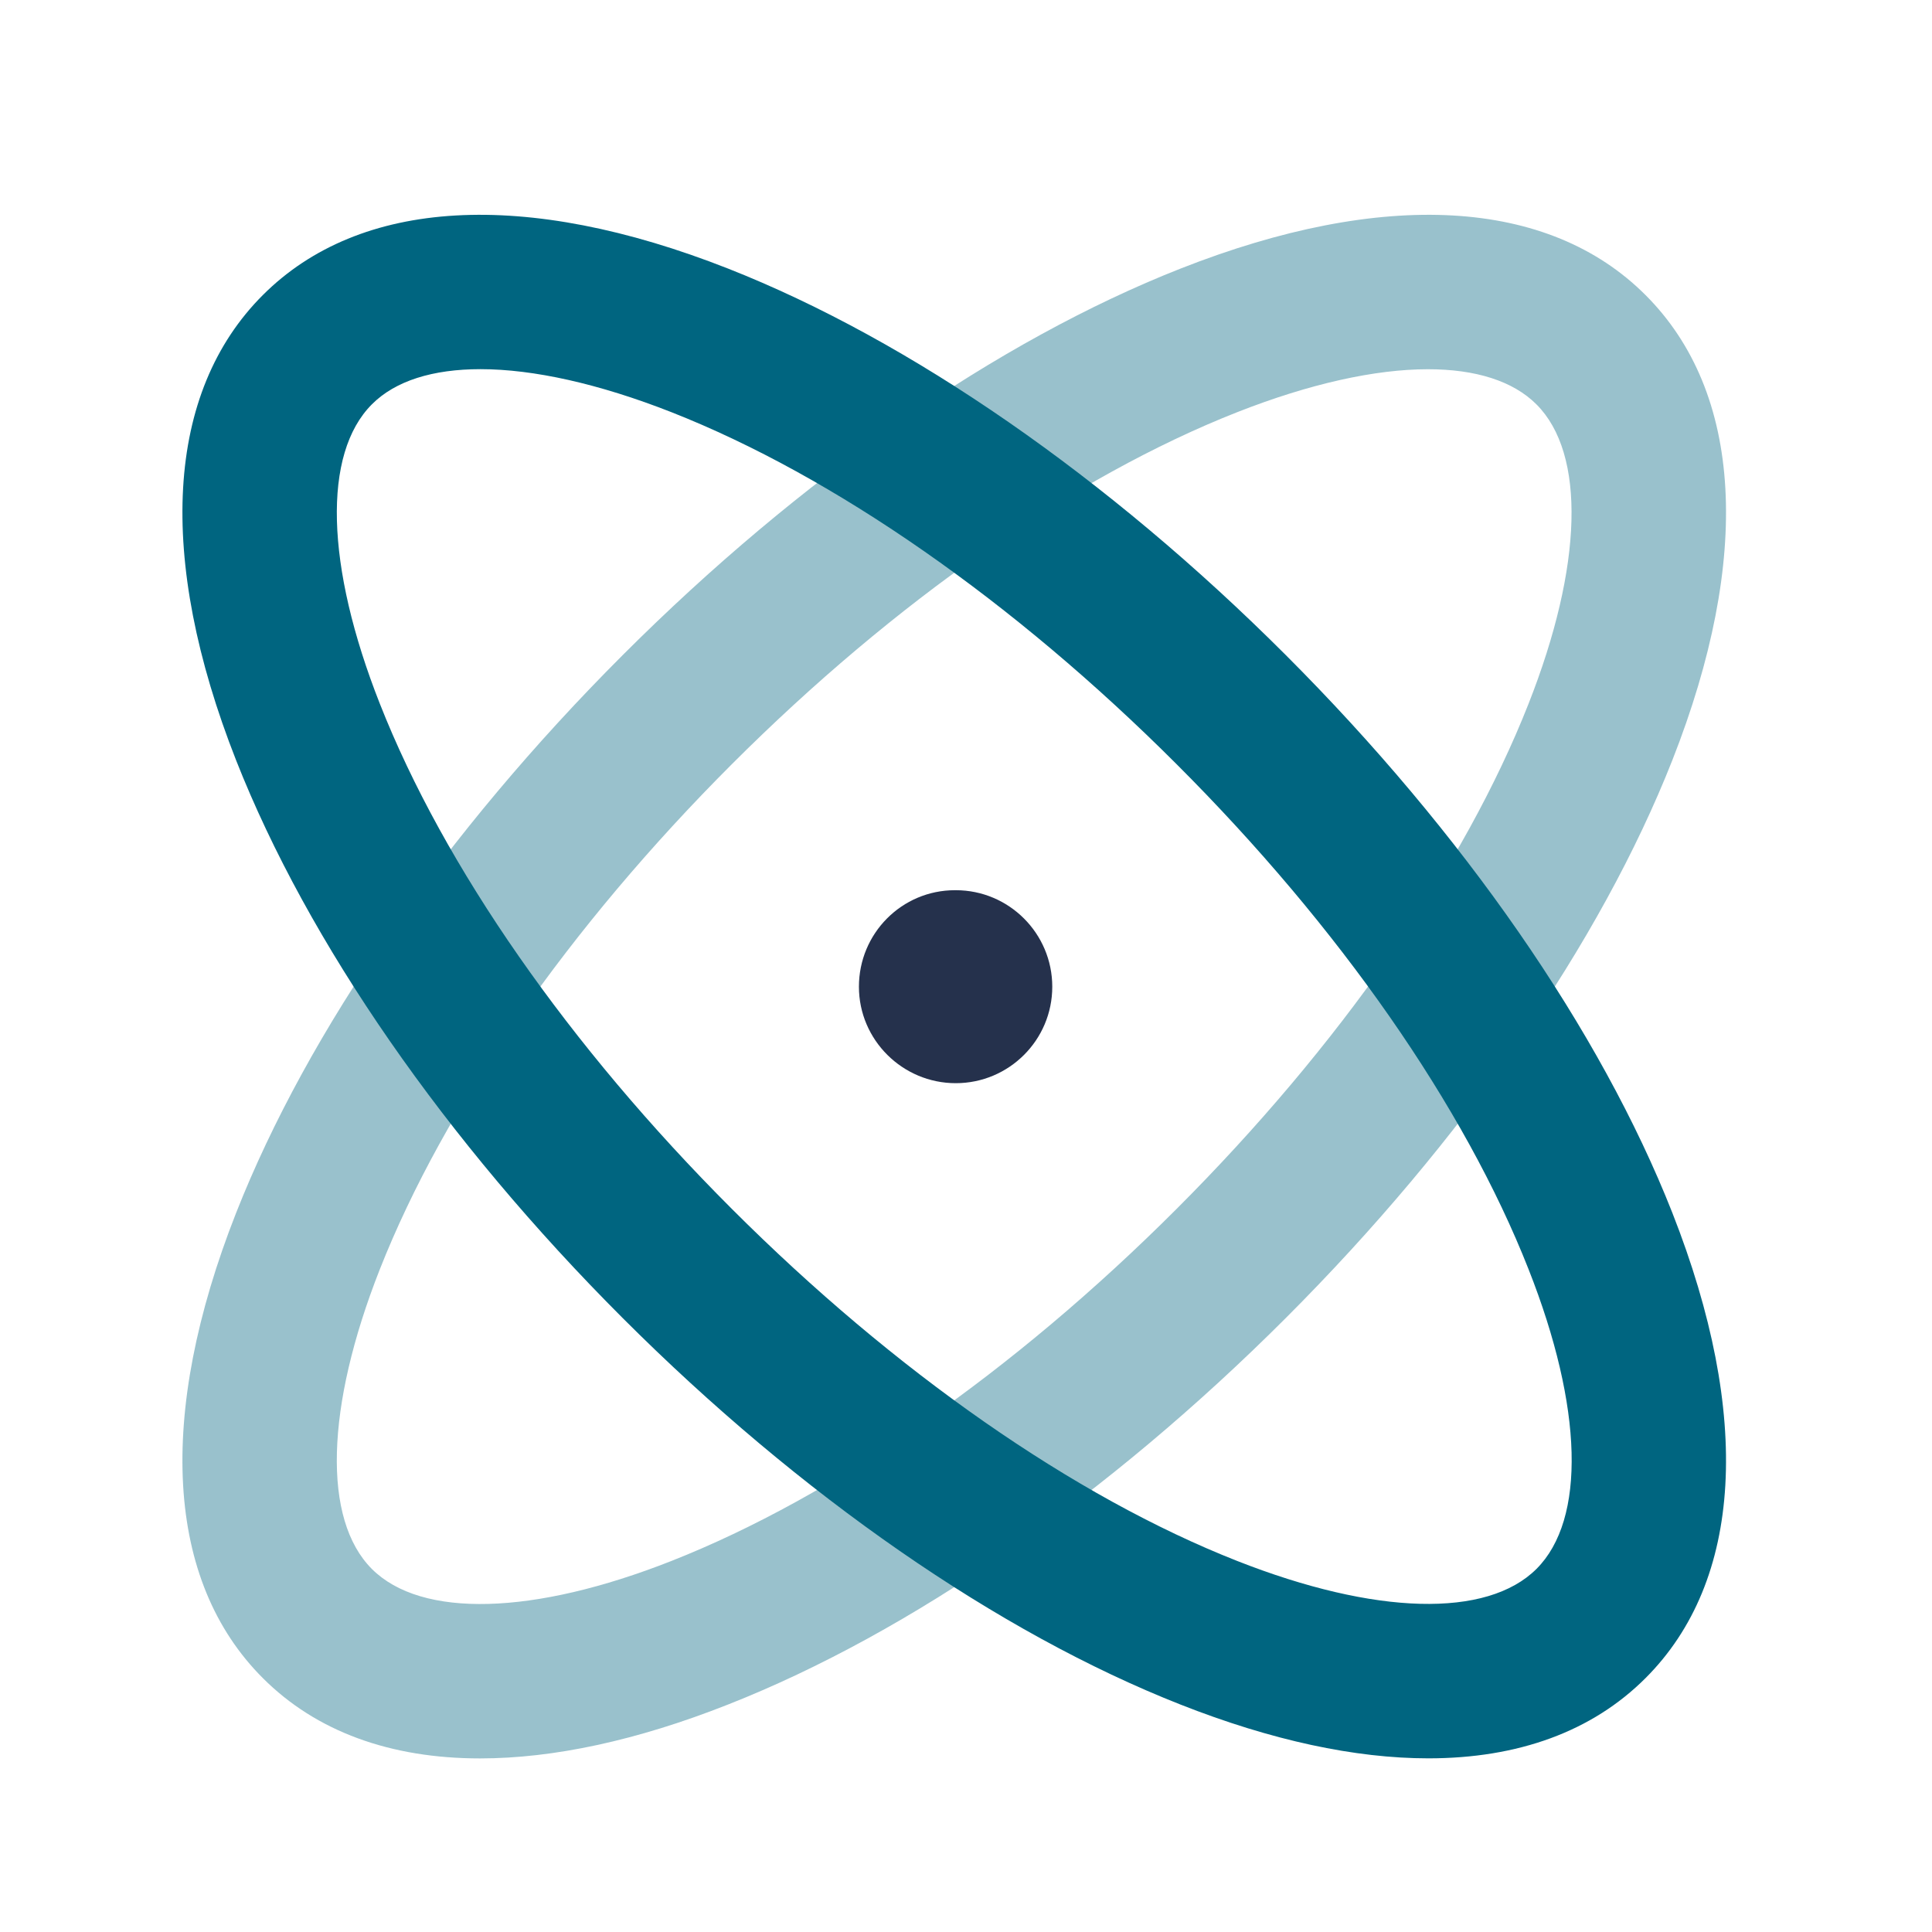
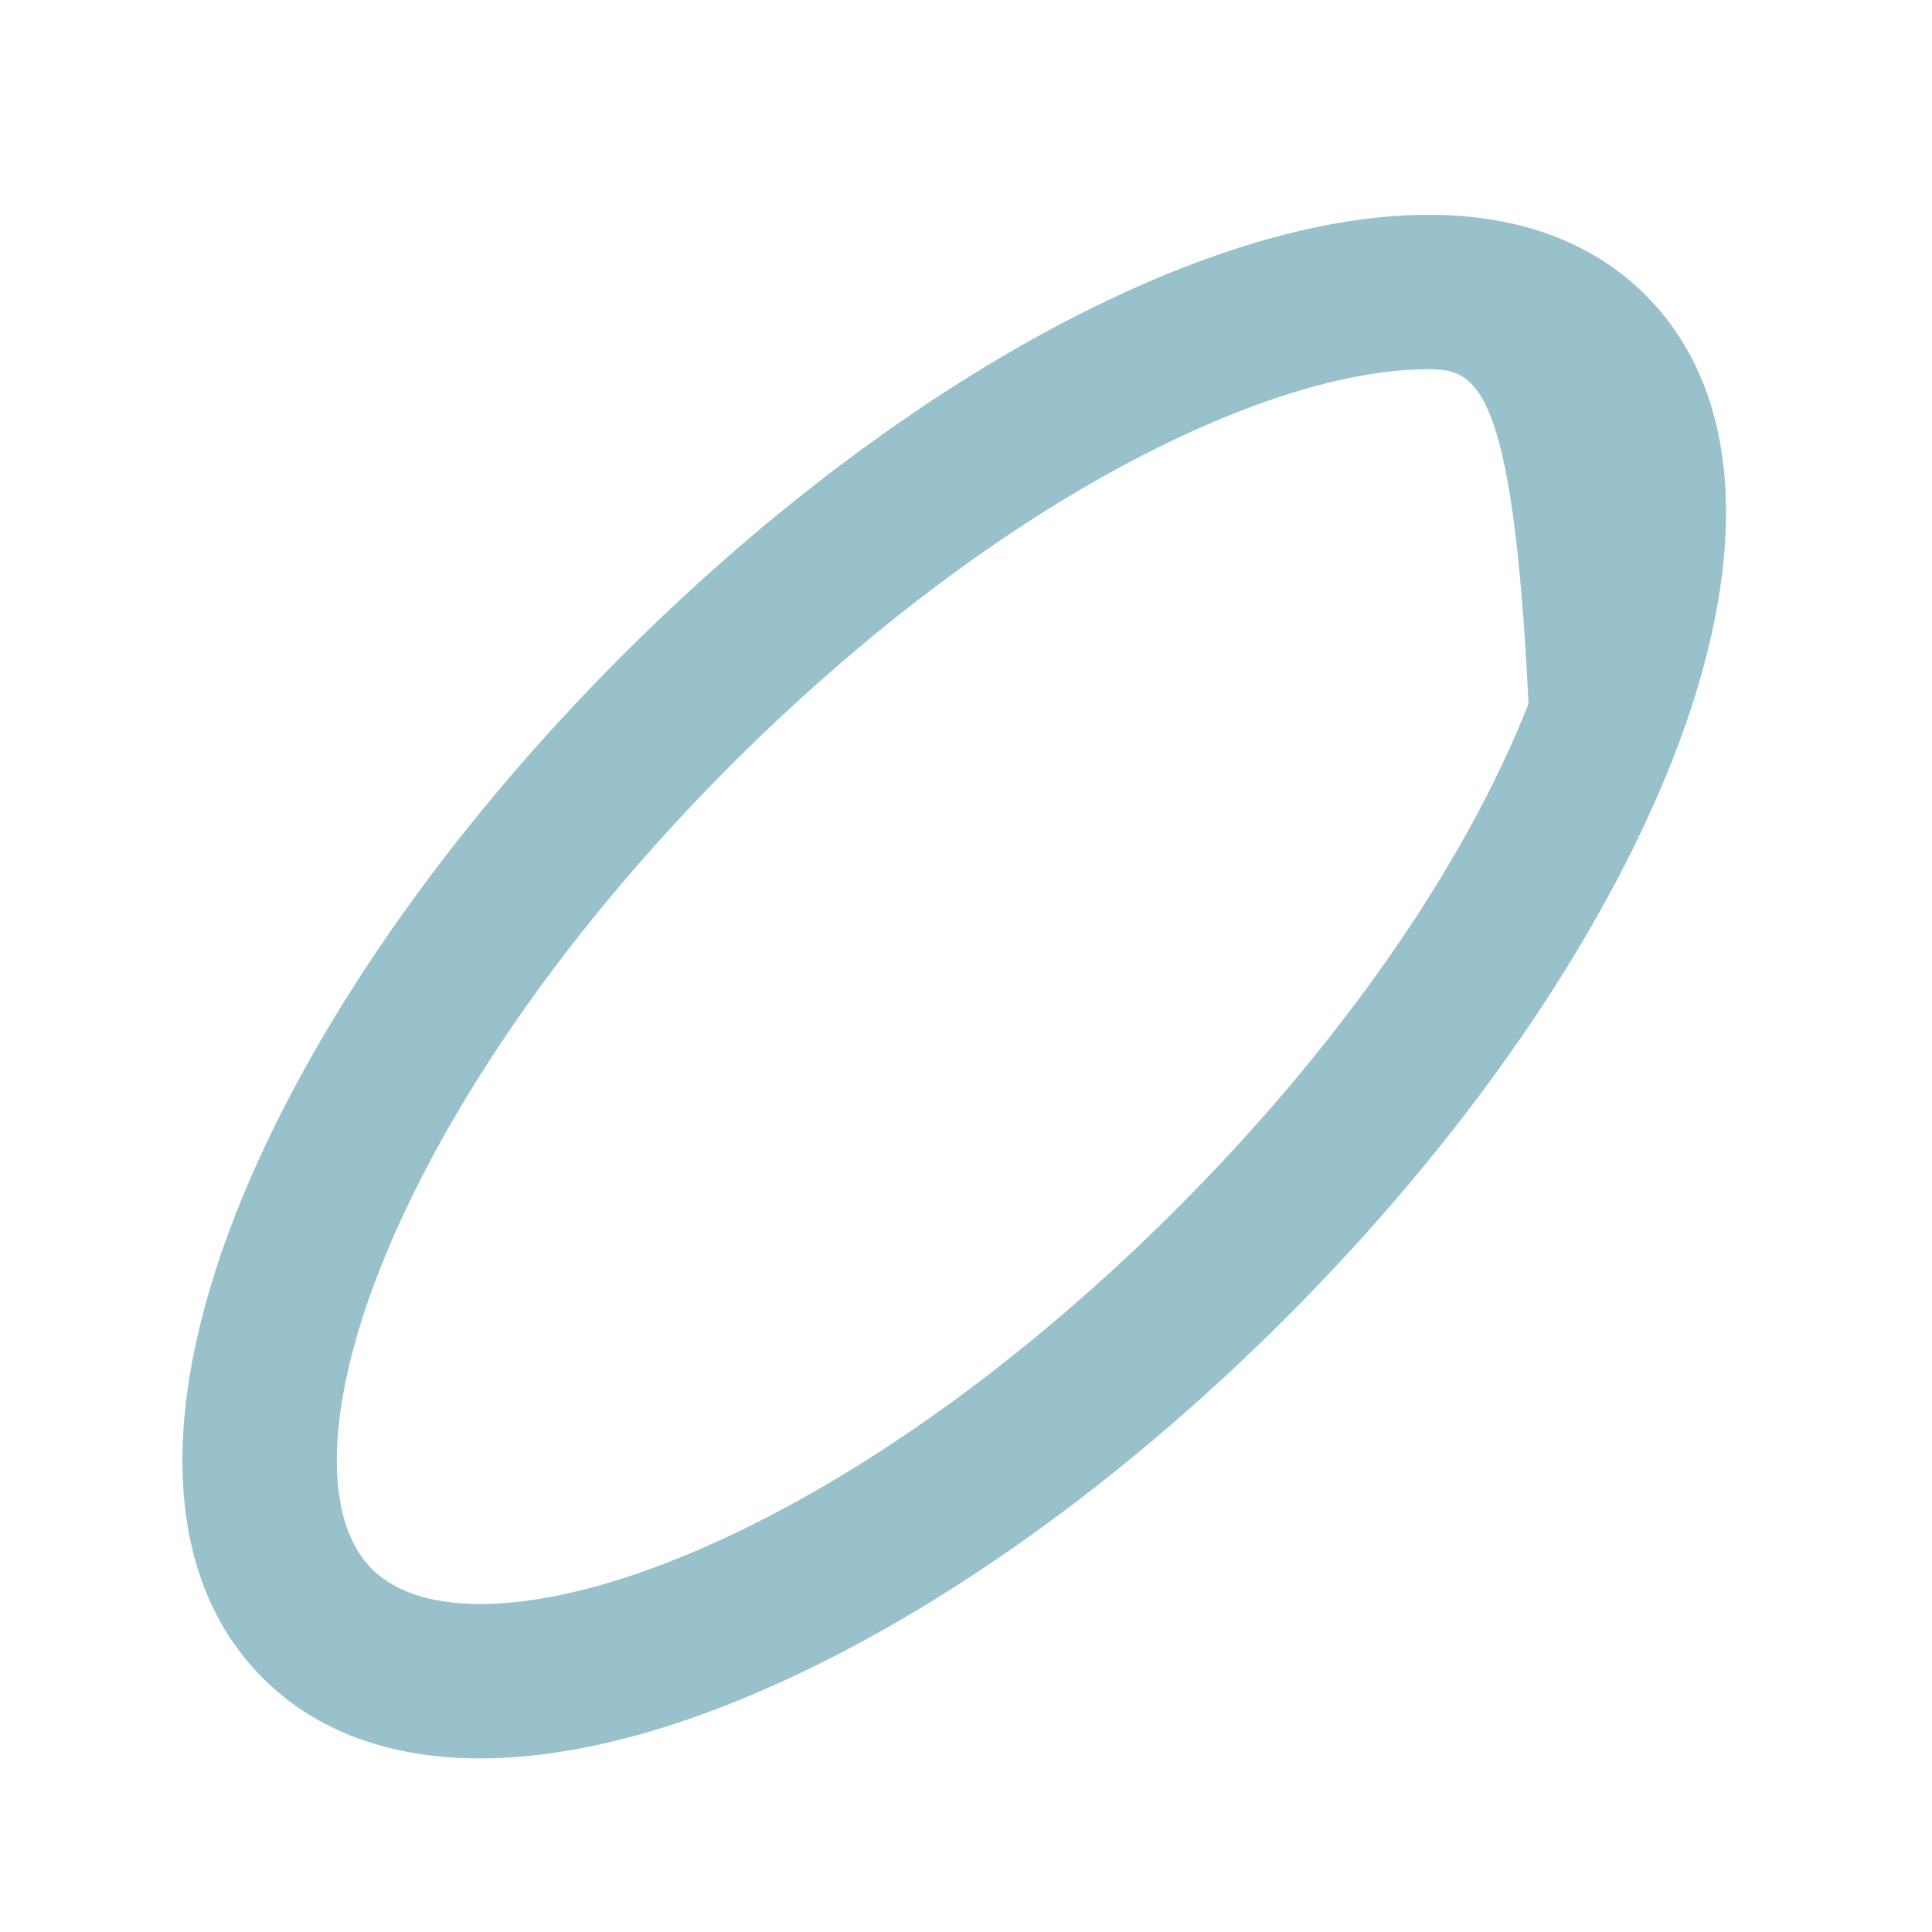
<svg xmlns="http://www.w3.org/2000/svg" width="26" height="26" viewBox="0 0 26 26" fill="none">
-   <path opacity="0.4" d="M6.461 23.664C5.253 23.664 4.255 23.302 3.537 22.583C2.23 21.277 2.103 19.053 3.178 16.321C4.145 13.869 5.992 11.204 8.38 8.816C10.768 6.428 13.432 4.581 15.886 3.615C18.618 2.539 20.841 2.665 22.146 3.972C23.453 5.278 23.58 7.501 22.505 10.232C21.538 12.685 19.691 15.35 17.303 17.738C14.915 20.126 12.251 21.973 9.797 22.939C8.57 23.424 7.446 23.664 6.461 23.664ZM19.217 4.969C18.506 4.969 17.626 5.163 16.647 5.548C14.455 6.412 12.039 8.094 9.849 10.284C7.658 12.475 5.976 14.89 5.111 17.083C4.379 18.942 4.34 20.448 5.004 21.114C5.671 21.78 7.178 21.739 9.035 21.007C11.227 20.143 13.642 18.461 15.833 16.27C18.023 14.08 19.706 11.665 20.57 9.472C21.303 7.613 21.342 6.107 20.677 5.442C20.362 5.127 19.858 4.969 19.217 4.969ZM9.115 9.551H9.125H9.115Z" fill="#006580" />
-   <path d="M19.222 23.663C18.238 23.663 17.114 23.423 15.886 22.939C13.433 21.973 10.768 20.126 8.38 17.738C5.992 15.35 4.145 12.685 3.178 10.233C2.103 7.501 2.23 5.277 3.537 3.971C4.842 2.666 7.065 2.539 9.797 3.614C12.249 4.58 14.915 6.427 17.303 8.815C19.691 11.203 21.538 13.868 22.505 16.32C23.58 19.052 23.453 21.276 22.146 22.582C21.427 23.302 20.429 23.663 19.222 23.663ZM6.466 4.968C5.825 4.968 5.32 5.125 5.005 5.441C4.34 6.107 4.379 7.613 5.112 9.471C5.976 11.664 7.658 14.079 9.85 16.27C12.041 18.46 14.456 20.143 16.648 21.006C18.507 21.738 20.012 21.778 20.678 21.113C21.344 20.447 21.305 18.941 20.571 17.082C19.708 14.889 18.026 12.474 15.834 10.284C13.643 8.093 11.228 6.41 9.036 5.547C8.058 5.163 7.177 4.968 6.466 4.968Z" fill="#006580" />
-   <path d="M12.862 14.577C12.147 14.577 11.559 13.996 11.559 13.279C11.559 12.562 12.135 11.98 12.852 11.98H12.862C13.579 11.98 14.161 12.562 14.161 13.279C14.161 13.996 13.579 14.577 12.862 14.577Z" fill="#25314C" />
+   <path opacity="0.4" d="M6.461 23.664C5.253 23.664 4.255 23.302 3.537 22.583C2.23 21.277 2.103 19.053 3.178 16.321C4.145 13.869 5.992 11.204 8.38 8.816C10.768 6.428 13.432 4.581 15.886 3.615C18.618 2.539 20.841 2.665 22.146 3.972C23.453 5.278 23.58 7.501 22.505 10.232C21.538 12.685 19.691 15.35 17.303 17.738C14.915 20.126 12.251 21.973 9.797 22.939C8.57 23.424 7.446 23.664 6.461 23.664ZM19.217 4.969C18.506 4.969 17.626 5.163 16.647 5.548C14.455 6.412 12.039 8.094 9.849 10.284C7.658 12.475 5.976 14.89 5.111 17.083C4.379 18.942 4.34 20.448 5.004 21.114C5.671 21.78 7.178 21.739 9.035 21.007C11.227 20.143 13.642 18.461 15.833 16.27C18.023 14.08 19.706 11.665 20.57 9.472C20.362 5.127 19.858 4.969 19.217 4.969ZM9.115 9.551H9.125H9.115Z" fill="#006580" />
</svg>